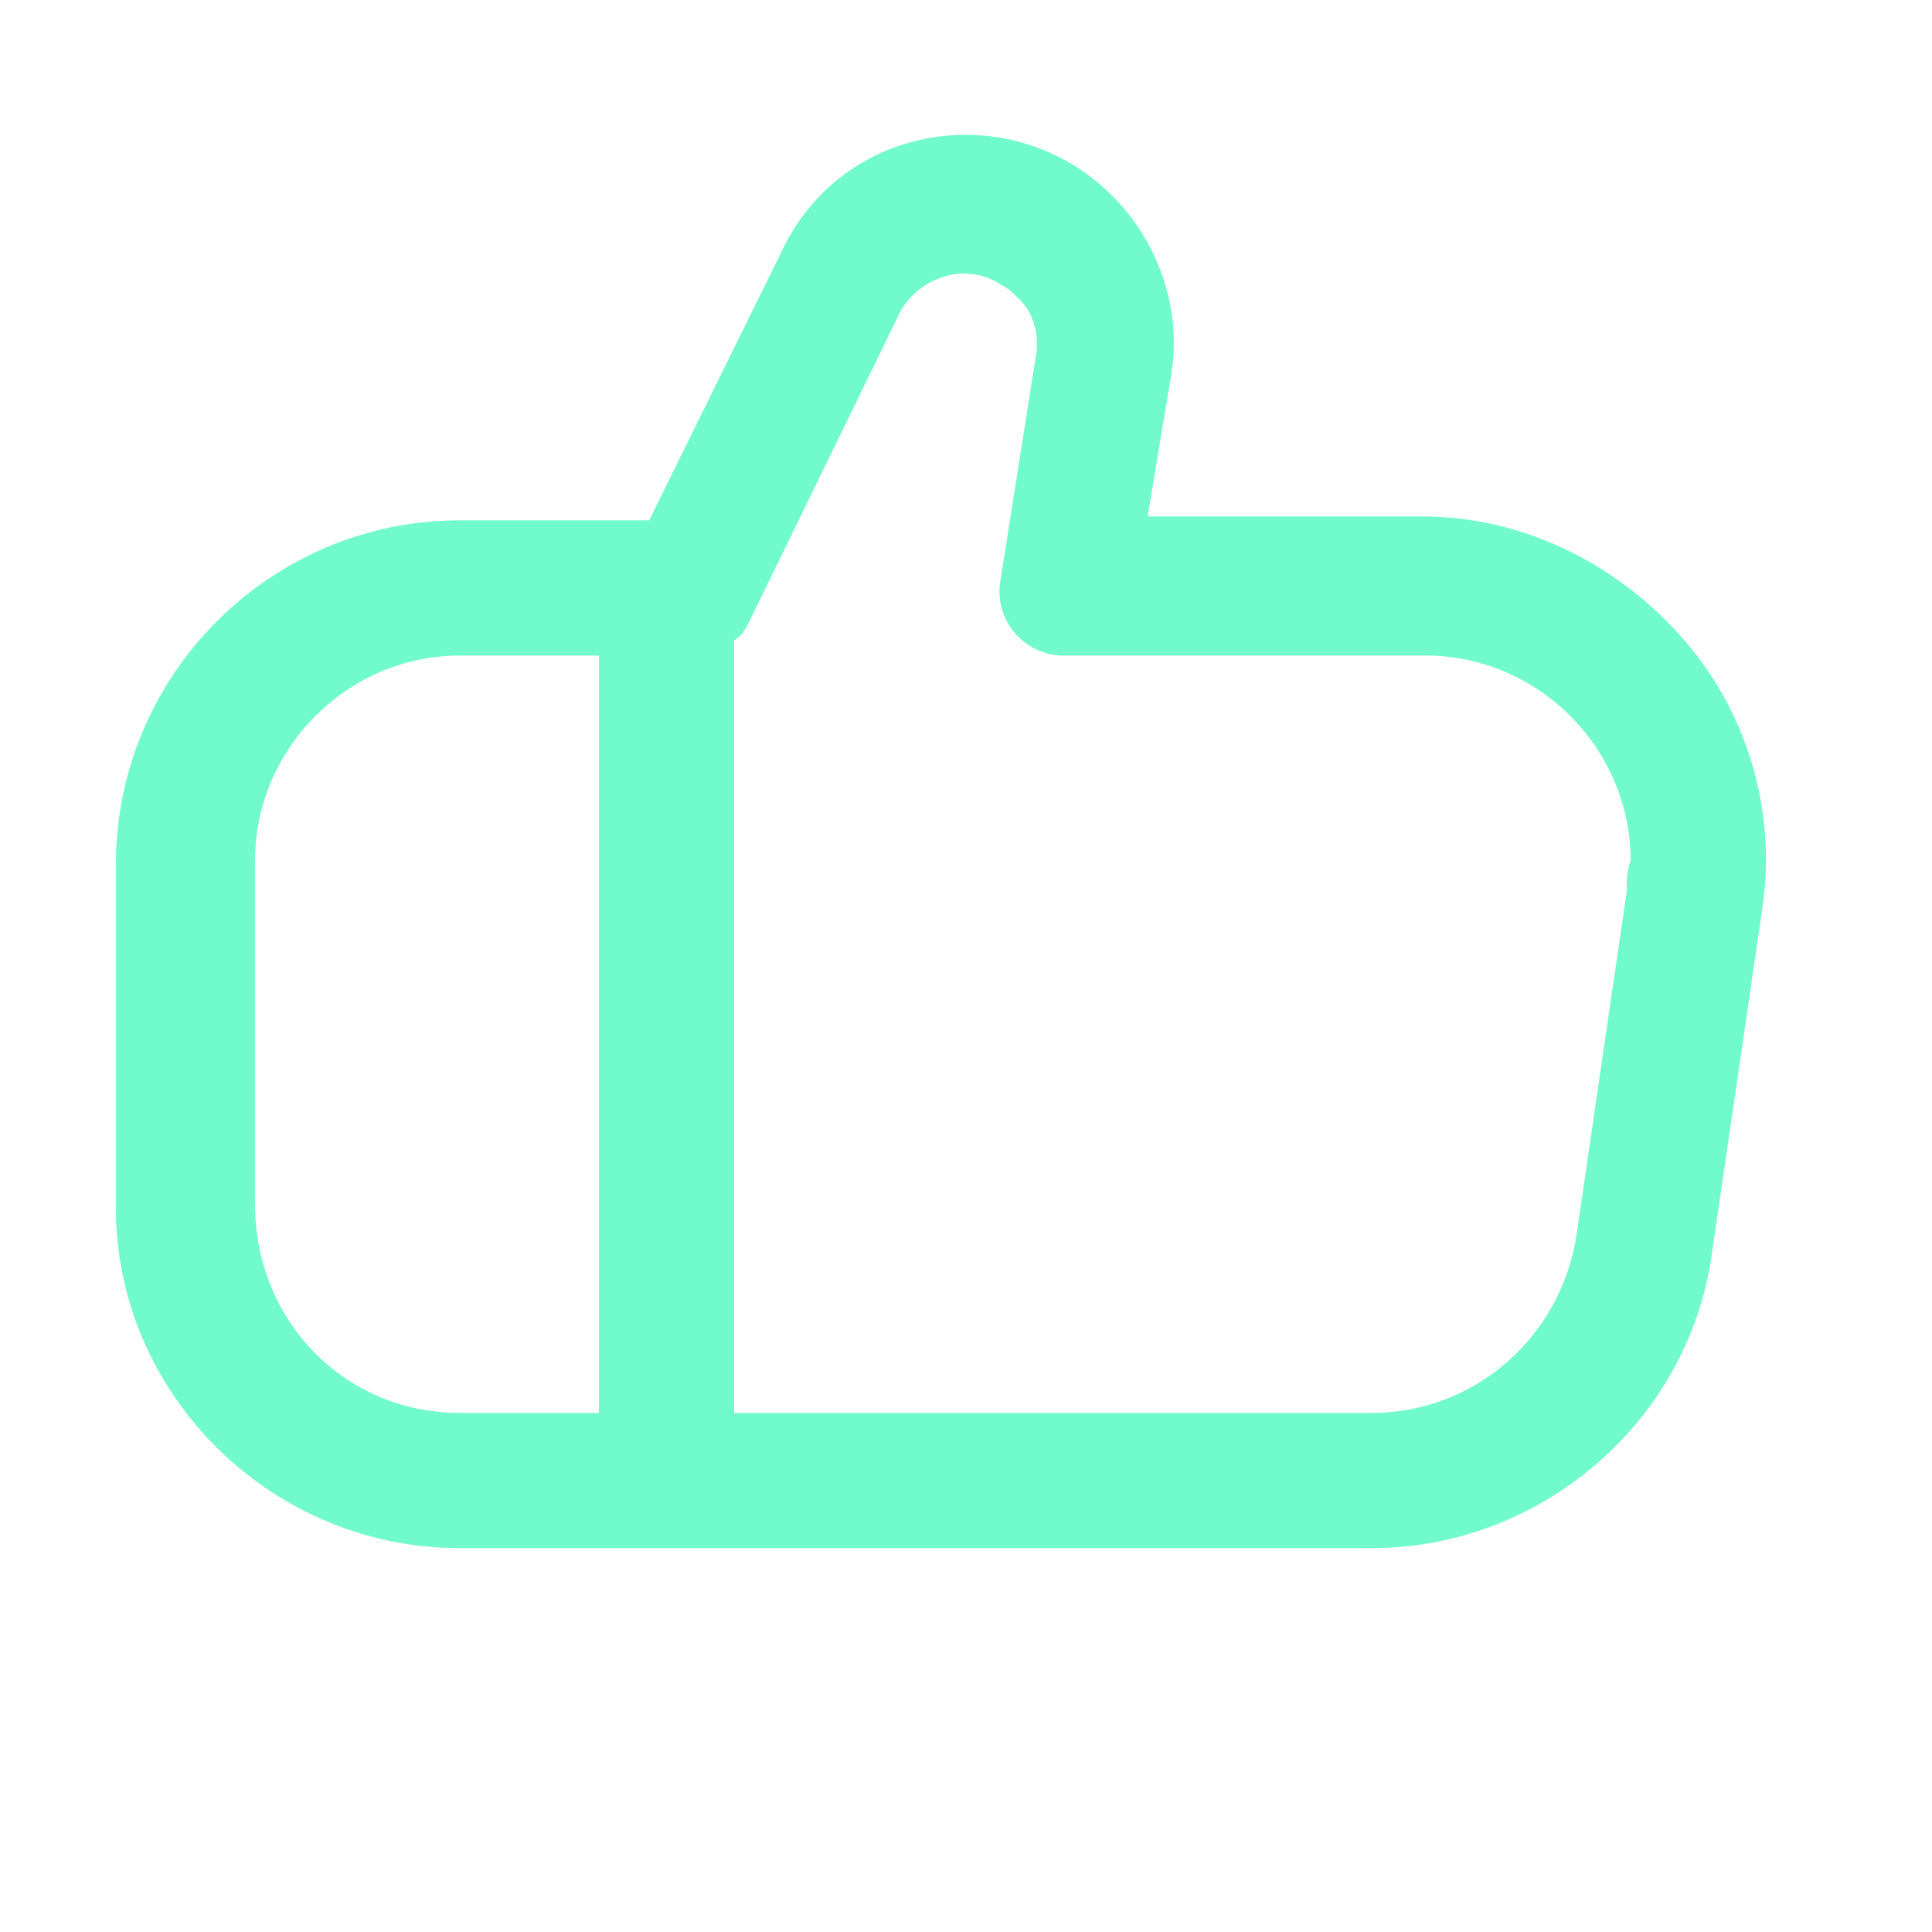
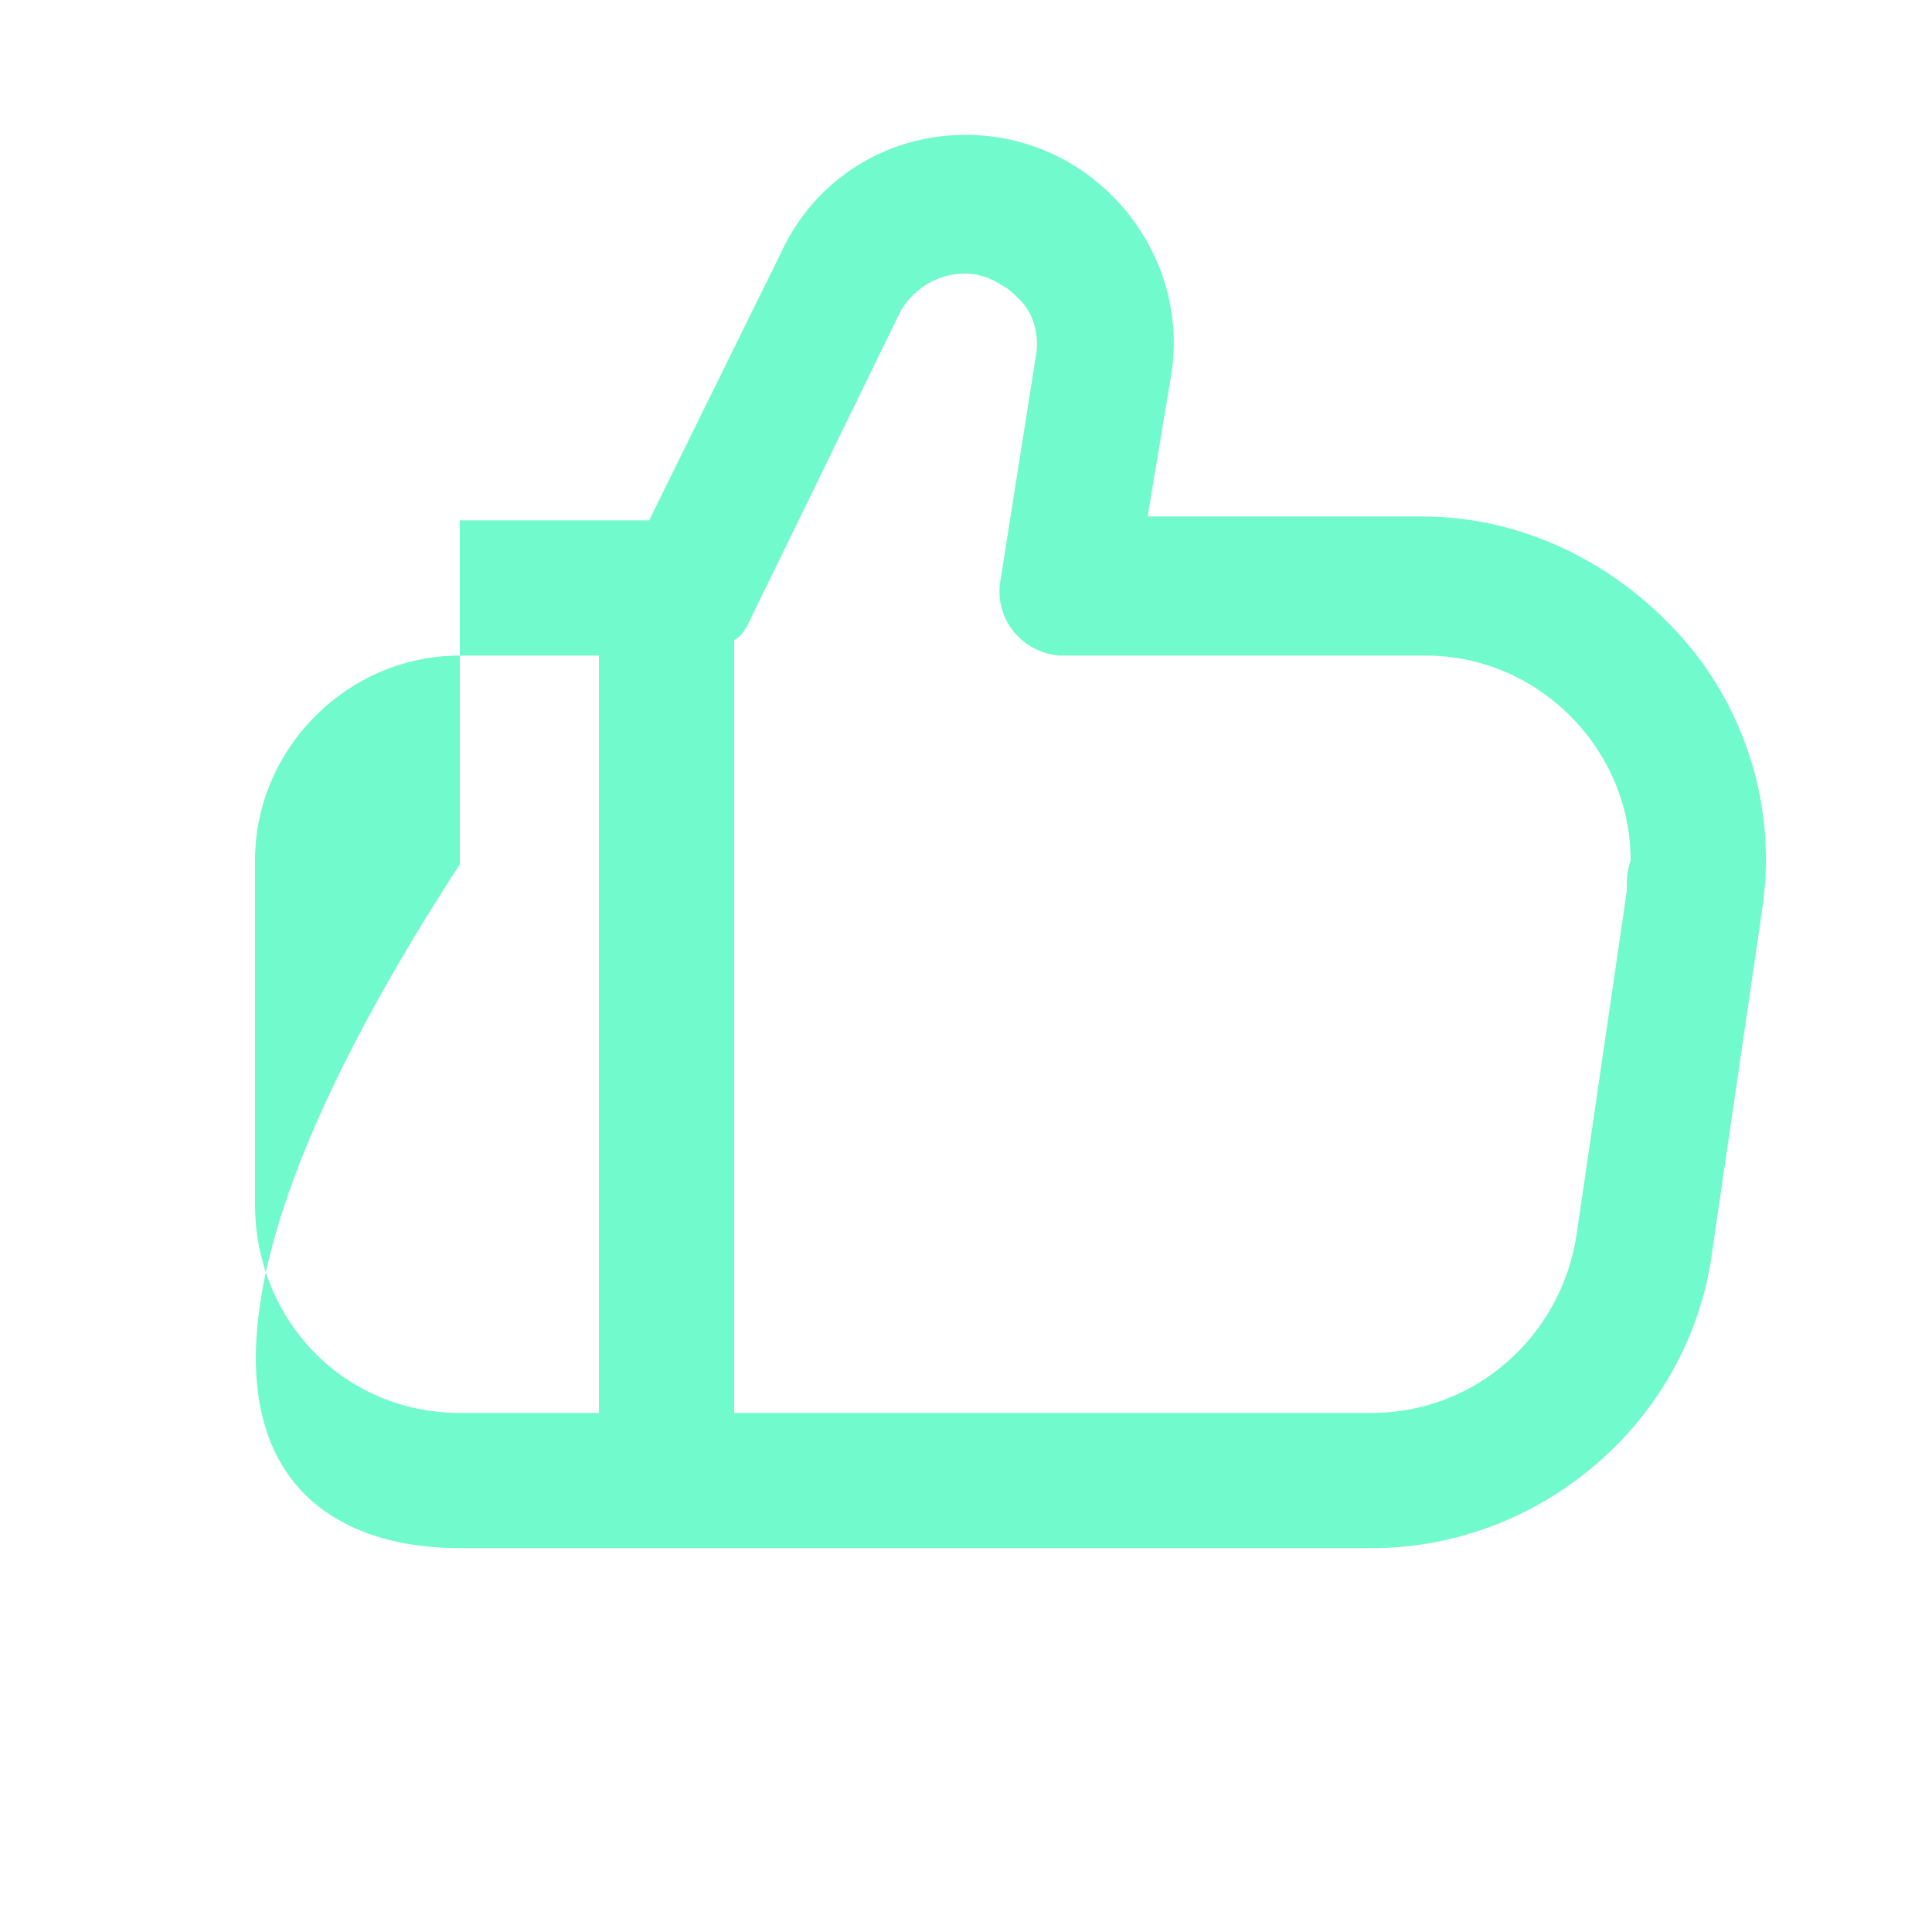
<svg xmlns="http://www.w3.org/2000/svg" id="Capa_1" x="0px" y="0px" viewBox="0 0 50 50" style="enable-background:new 0 0 50 50;" xml:space="preserve">
  <style type="text/css"> .st0{fill:#71FACB;} </style>
  <g transform="translate(3 3.066)">
-     <path class="st0" d="M40.5,13.4c-1.7-1.9-4.1-3.1-6.7-3.1h-7.1l0.6-3.6c0.5-2.9-1.5-5.7-4.4-6.2c-2.4-0.4-4.7,0.8-5.7,3l-3.4,6.9 H8.9c-4.9,0-8.9,4-8.9,8.9v8.9C0,33,4,37,8.9,37h23.6c4.4,0,8.2-3.3,8.8-7.6l1.3-8.9C43,17.9,42.2,15.3,40.5,13.4L40.5,13.4z M3.6,28.1v-8.9c0-2.9,2.4-5.3,5.3-5.3c0,0,0,0,0,0h3.6v19.6H8.9C5.9,33.5,3.6,31.1,3.6,28.1z M39.1,20l-1.3,8.9 c-0.4,2.6-2.6,4.6-5.3,4.6H16v-20c0.2-0.1,0.3-0.3,0.4-0.5L20.3,5c0.5-0.9,1.7-1.3,2.6-0.7c0.2,0.1,0.3,0.2,0.5,0.4 c0.4,0.4,0.5,1,0.4,1.5l-0.9,5.7c-0.2,1,0.5,1.9,1.5,2c0.1,0,0.2,0,0.3,0h9.2c2.9,0,5.3,2.4,5.3,5.3C39.1,19.5,39.1,19.7,39.1,20 L39.1,20z" />
+     <path class="st0" d="M40.5,13.4c-1.7-1.9-4.1-3.1-6.7-3.1h-7.1l0.6-3.6c0.5-2.9-1.5-5.7-4.4-6.2c-2.4-0.4-4.7,0.8-5.7,3l-3.4,6.9 H8.9v8.9C0,33,4,37,8.9,37h23.6c4.4,0,8.2-3.3,8.8-7.6l1.3-8.9C43,17.9,42.2,15.3,40.5,13.4L40.5,13.4z M3.6,28.1v-8.9c0-2.9,2.4-5.3,5.3-5.3c0,0,0,0,0,0h3.6v19.6H8.9C5.9,33.5,3.6,31.1,3.6,28.1z M39.1,20l-1.3,8.9 c-0.4,2.6-2.6,4.6-5.3,4.6H16v-20c0.2-0.1,0.3-0.3,0.4-0.5L20.3,5c0.5-0.9,1.7-1.3,2.6-0.7c0.2,0.1,0.3,0.2,0.5,0.4 c0.4,0.4,0.5,1,0.4,1.5l-0.9,5.7c-0.2,1,0.5,1.9,1.5,2c0.1,0,0.2,0,0.3,0h9.2c2.9,0,5.3,2.4,5.3,5.3C39.1,19.5,39.1,19.7,39.1,20 L39.1,20z" />
  </g>
</svg>